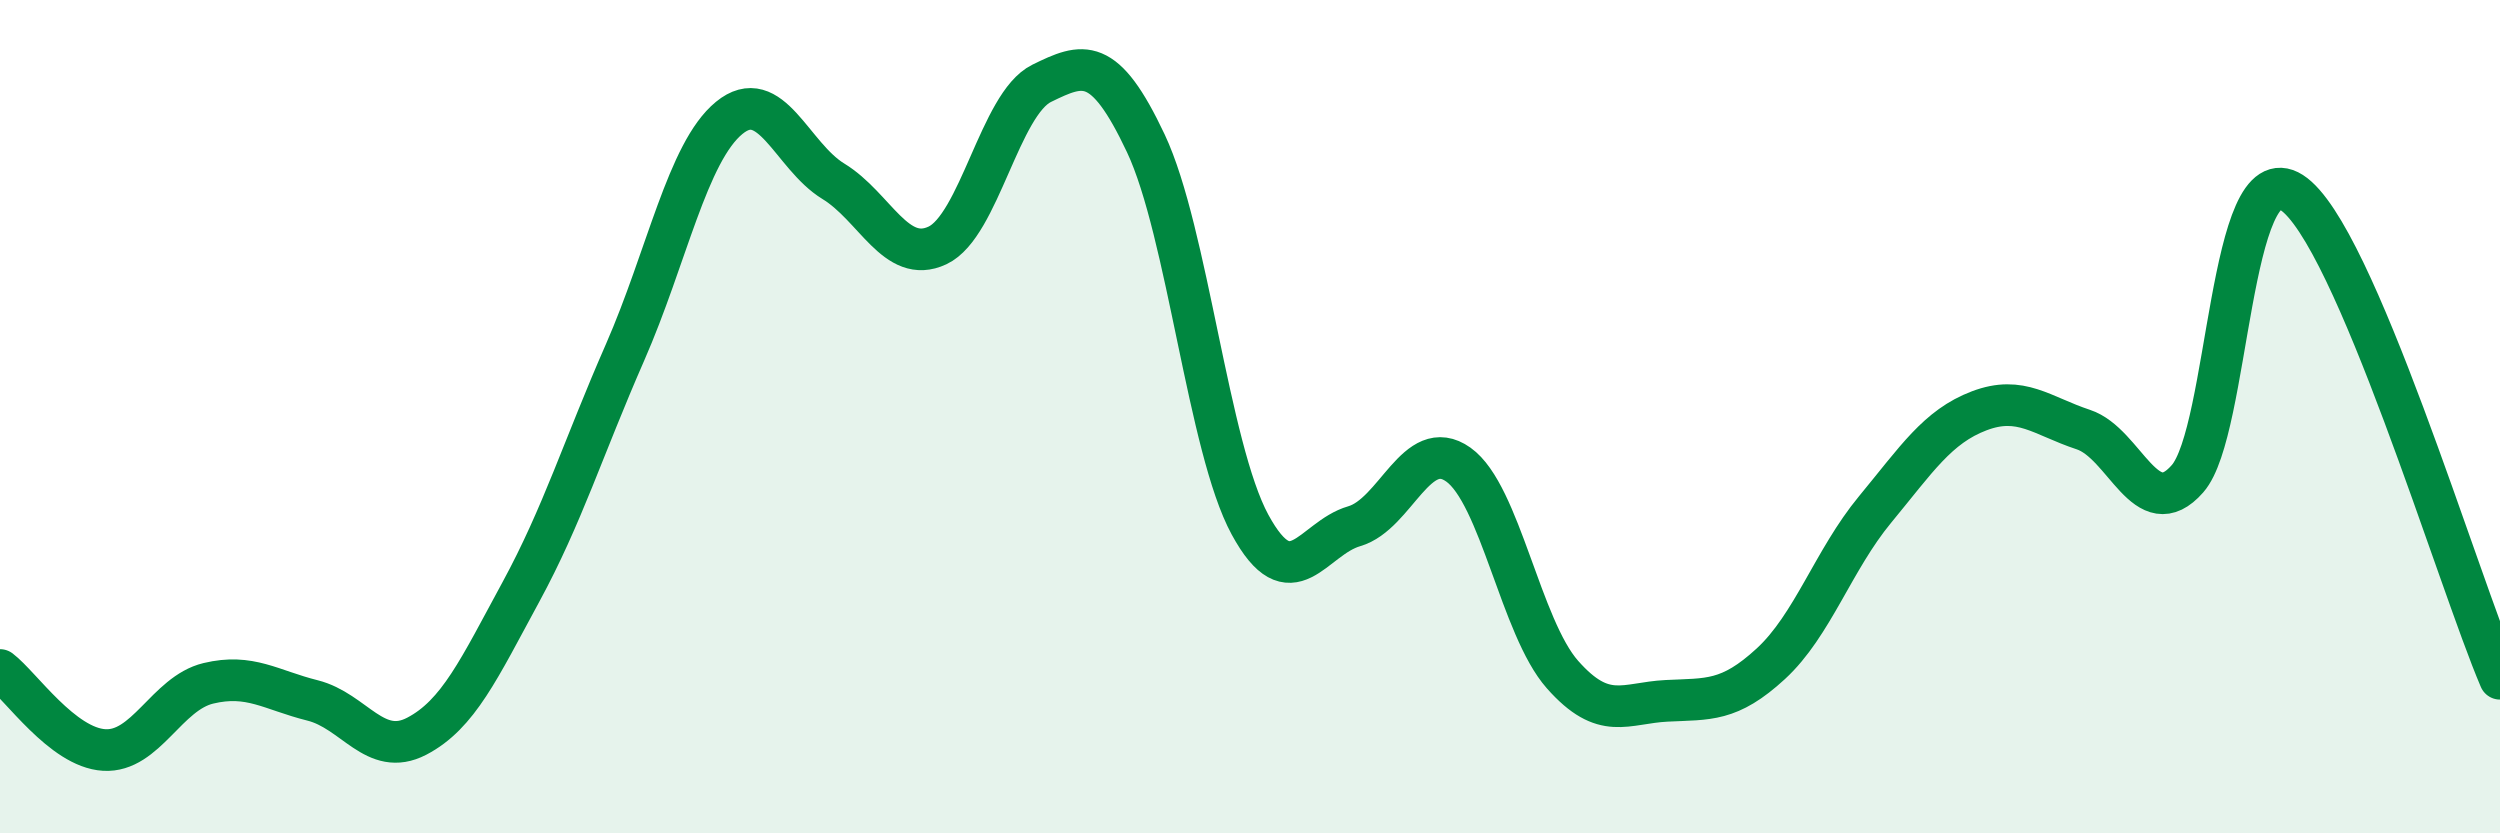
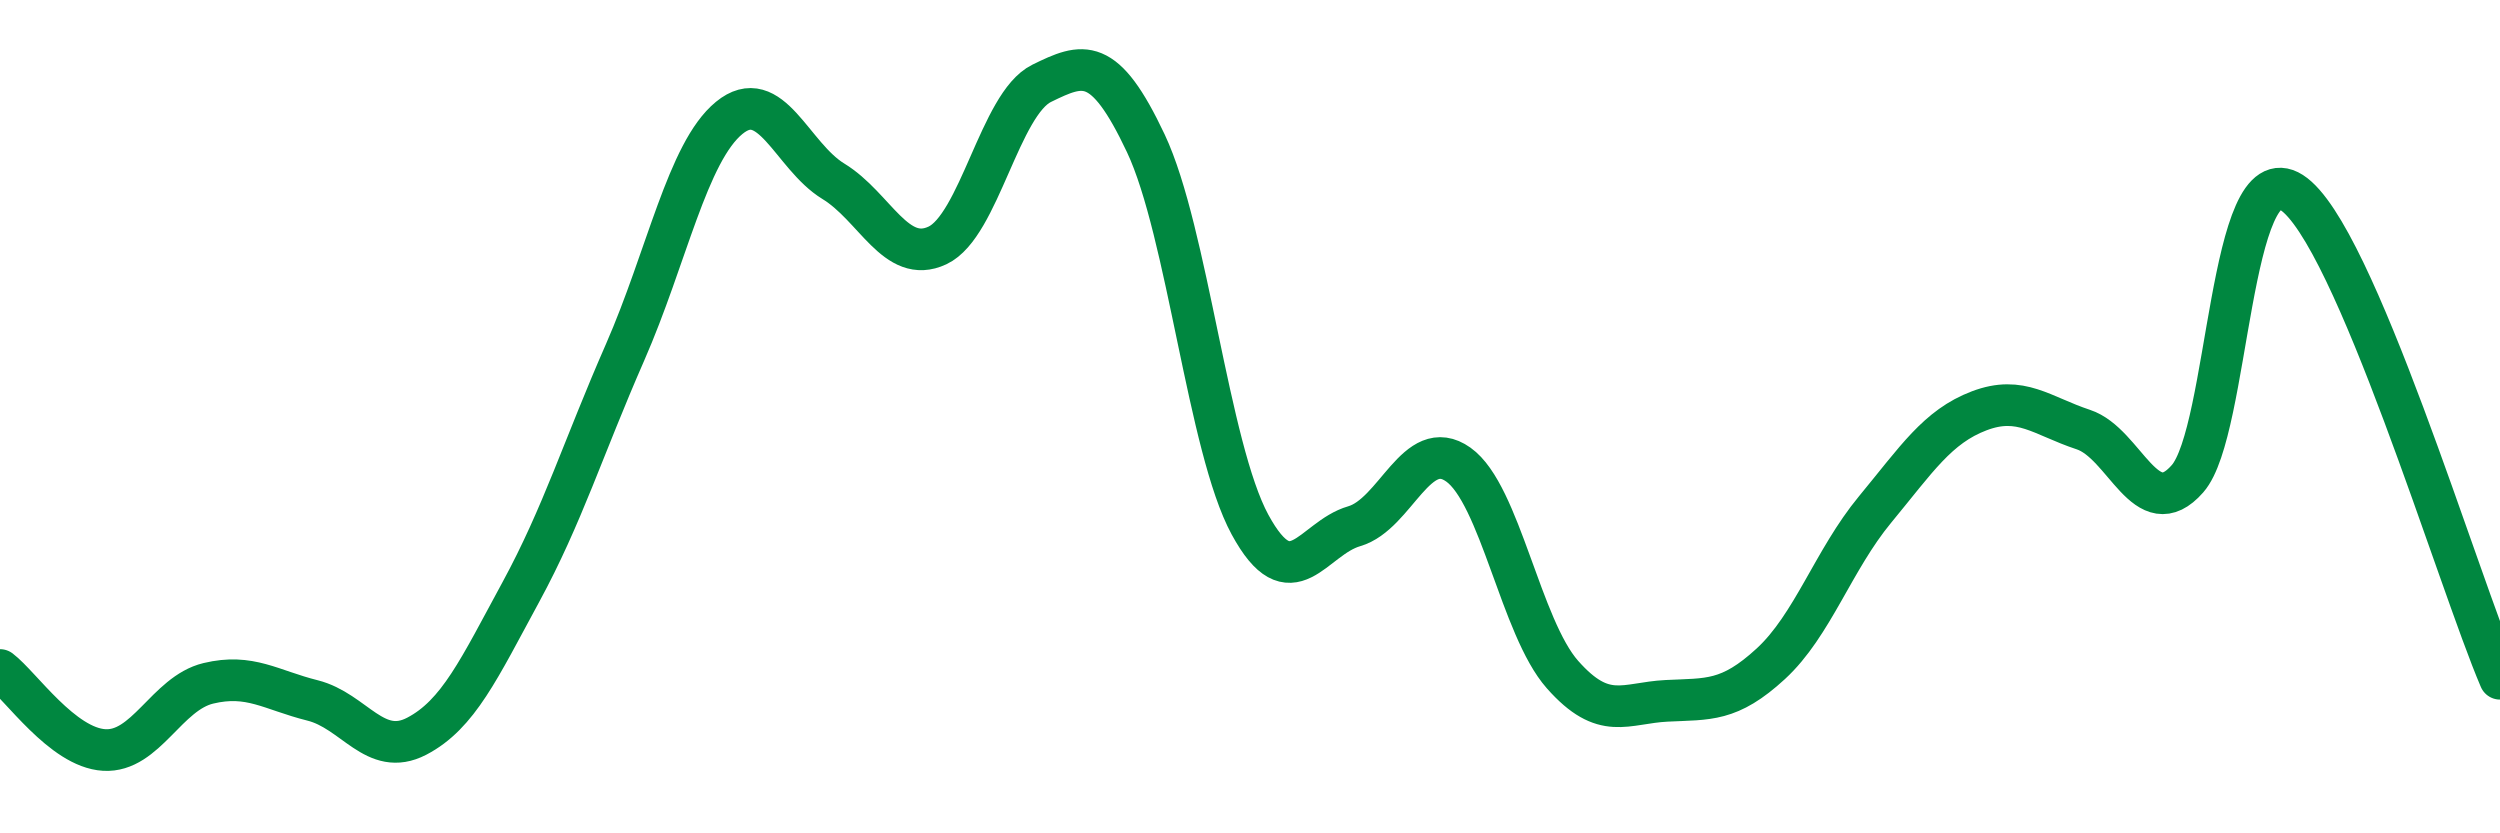
<svg xmlns="http://www.w3.org/2000/svg" width="60" height="20" viewBox="0 0 60 20">
-   <path d="M 0,16.08 C 0.5,16.46 1.5,17.94 2.5,18 C 3.5,18.06 4,16.64 5,16.4 C 6,16.16 6.5,16.56 7.5,16.81 C 8.5,17.06 9,18.19 10,17.67 C 11,17.15 11.5,16.05 12.5,14.21 C 13.5,12.37 14,10.74 15,8.46 C 16,6.18 16.5,3.65 17.5,2.83 C 18.5,2.01 19,3.74 20,4.35 C 21,4.96 21.5,6.36 22.5,5.89 C 23.5,5.42 24,2.49 25,2 C 26,1.51 26.5,1.32 27.5,3.44 C 28.5,5.56 29,10.75 30,12.59 C 31,14.43 31.5,12.92 32.5,12.63 C 33.5,12.34 34,10.44 35,11.15 C 36,11.86 36.5,15.06 37.5,16.19 C 38.5,17.32 39,16.87 40,16.82 C 41,16.77 41.5,16.85 42.5,15.93 C 43.5,15.01 44,13.44 45,12.23 C 46,11.02 46.5,10.24 47.5,9.86 C 48.5,9.48 49,9.98 50,10.31 C 51,10.64 51.5,12.63 52.5,11.49 C 53.5,10.35 53.5,3.66 55,4.62 C 56.5,5.58 59,13.96 60,16.29L60 20L0 20Z" fill="#008740" opacity="0.1" stroke-linecap="round" stroke-linejoin="round" />
  <path d="M 0,16.08 C 0.5,16.46 1.5,17.94 2.5,18 C 3.5,18.06 4,16.64 5,16.4 C 6,16.16 6.5,16.56 7.5,16.81 C 8.5,17.06 9,18.19 10,17.67 C 11,17.15 11.5,16.05 12.5,14.21 C 13.5,12.37 14,10.74 15,8.46 C 16,6.18 16.5,3.65 17.5,2.83 C 18.5,2.01 19,3.74 20,4.35 C 21,4.96 21.5,6.36 22.5,5.89 C 23.5,5.42 24,2.49 25,2 C 26,1.51 26.5,1.32 27.5,3.44 C 28.5,5.56 29,10.75 30,12.59 C 31,14.43 31.5,12.92 32.5,12.63 C 33.5,12.34 34,10.44 35,11.15 C 36,11.86 36.5,15.06 37.5,16.19 C 38.5,17.32 39,16.87 40,16.82 C 41,16.77 41.5,16.85 42.5,15.93 C 43.5,15.01 44,13.44 45,12.23 C 46,11.02 46.5,10.24 47.5,9.86 C 48.5,9.48 49,9.98 50,10.31 C 51,10.64 51.5,12.63 52.5,11.49 C 53.5,10.35 53.5,3.66 55,4.62 C 56.5,5.58 59,13.96 60,16.29" stroke="#008740" stroke-width="1" fill="none" stroke-linecap="round" stroke-linejoin="round" />
</svg>